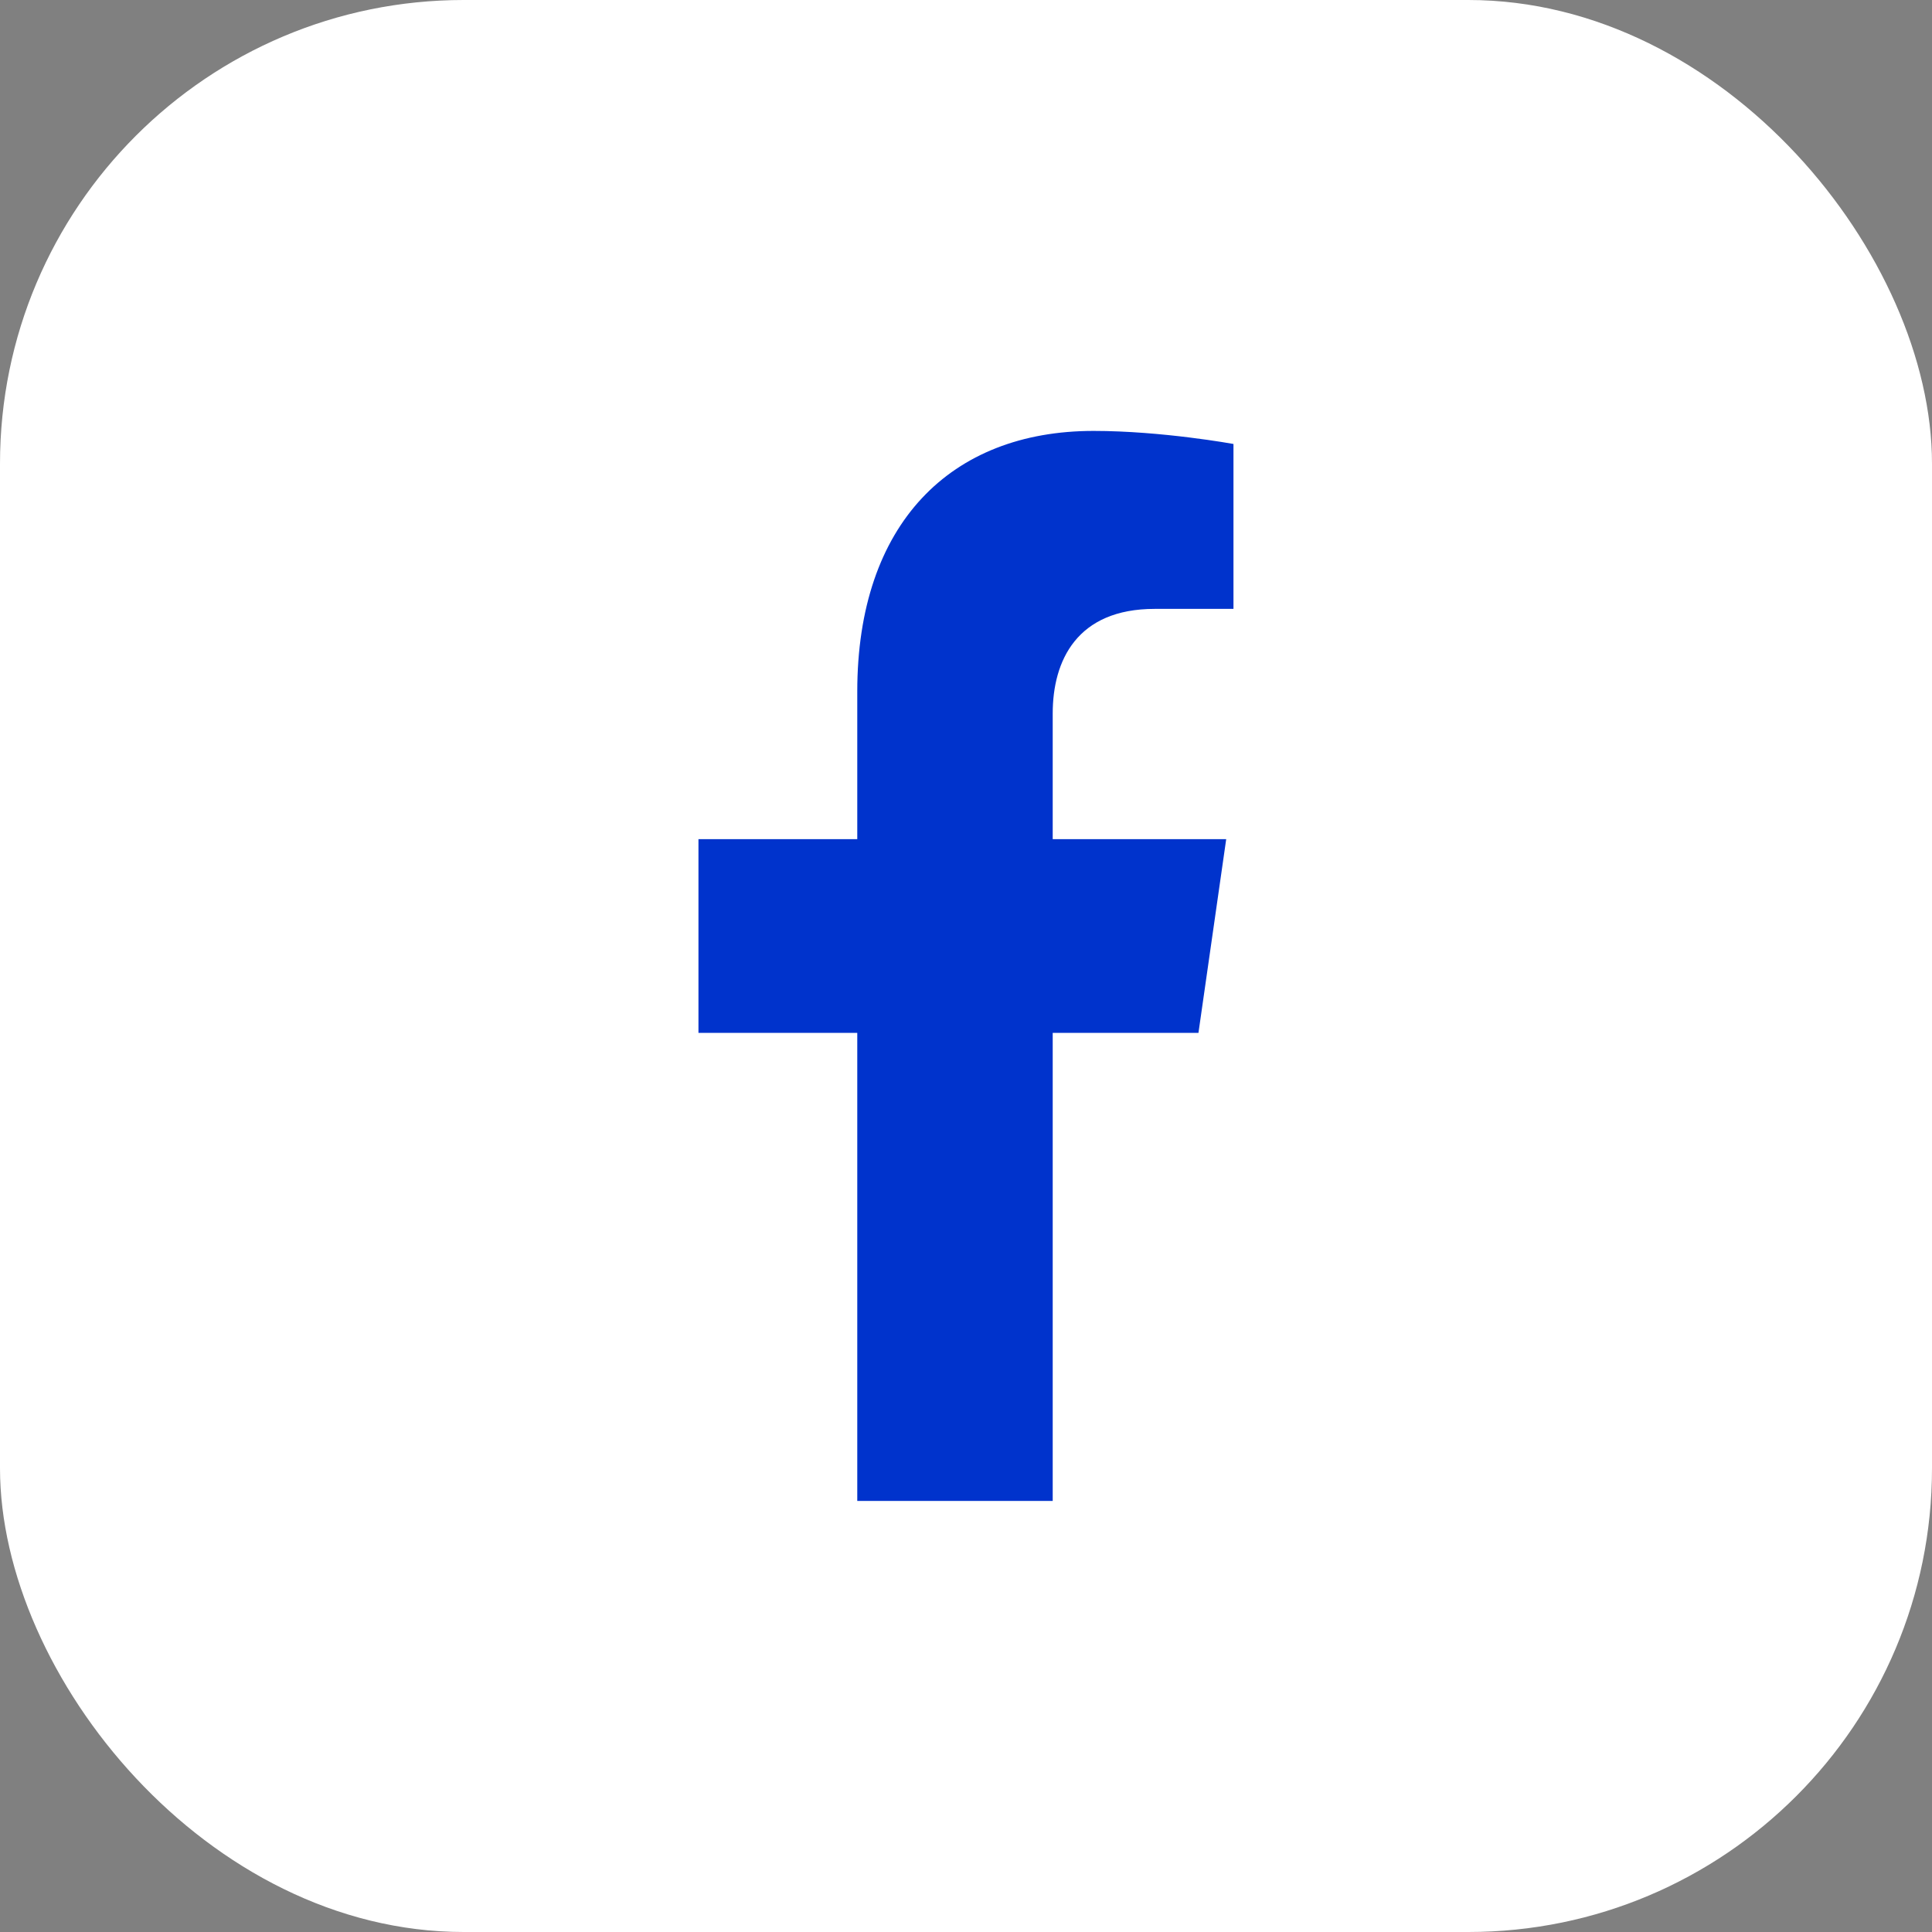
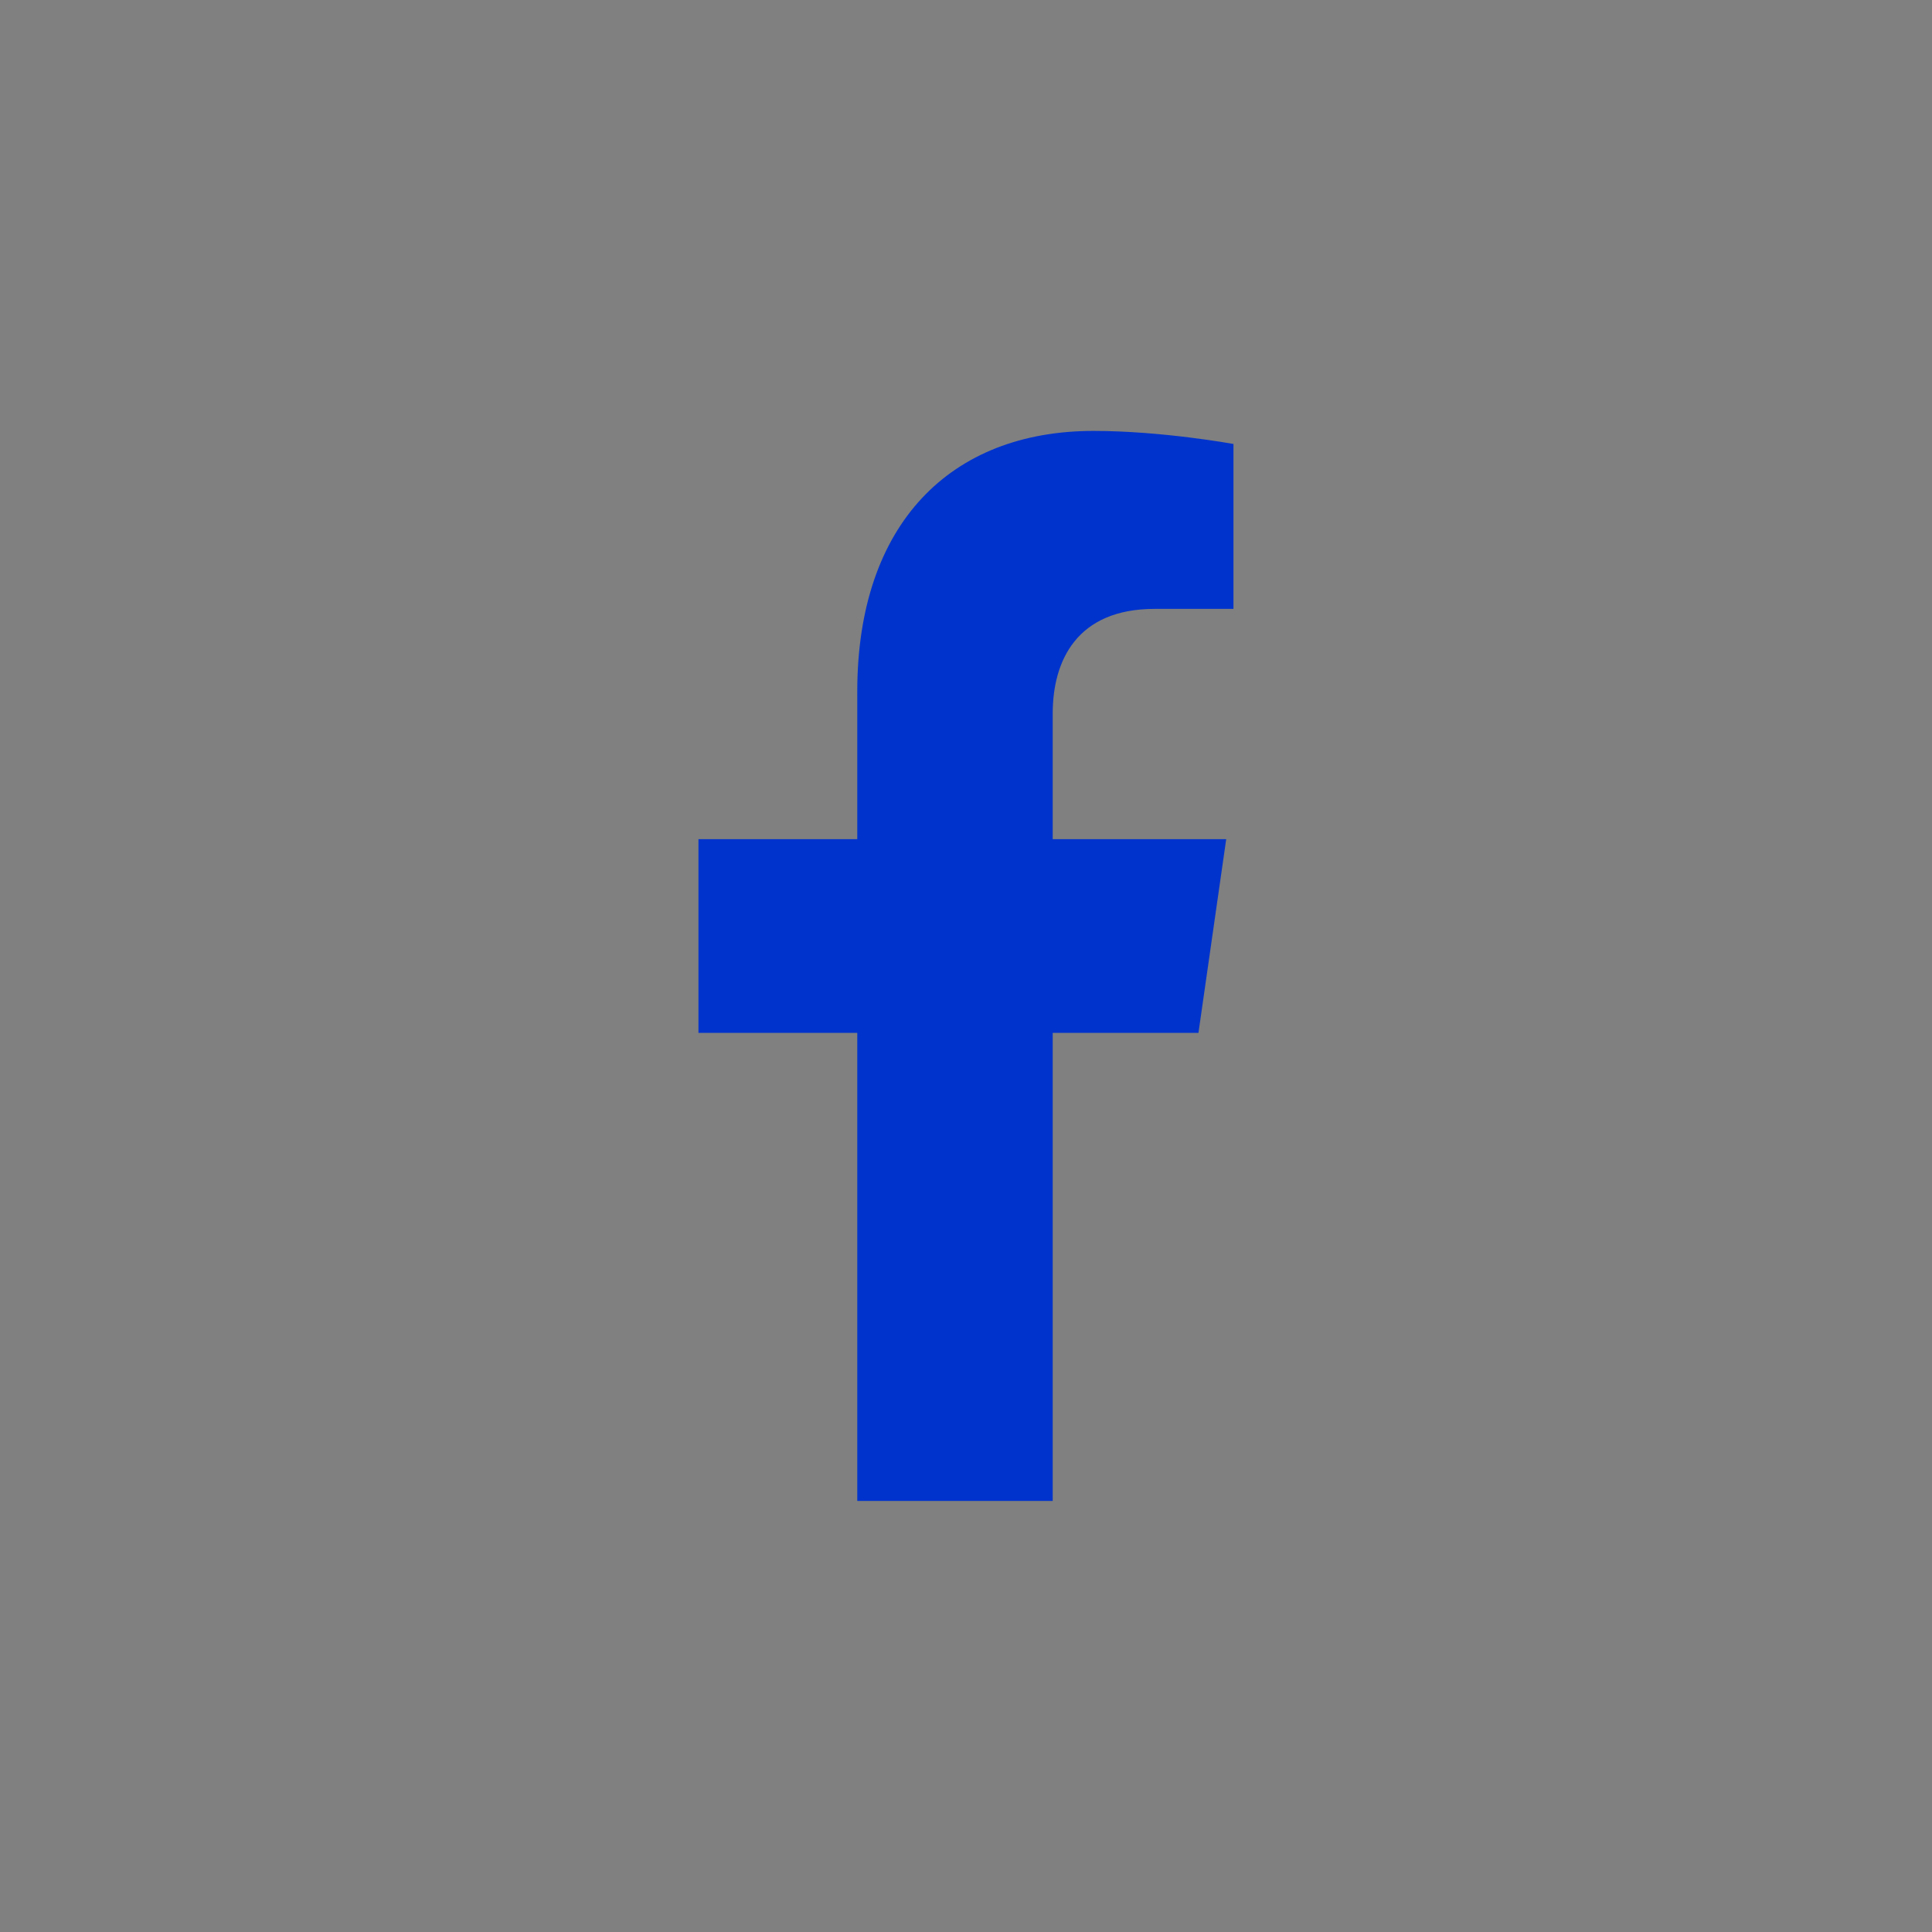
<svg xmlns="http://www.w3.org/2000/svg" width="25" height="25" viewBox="0 0 25 25" fill="none">
  <rect x="0" y="0" width="25" height="25" fill="#808080" stroke="none" />
-   <rect width="25" height="25" rx="6" fill="white" />
  <path d="M15.508 13.365L15.867 10.859H13.622V9.233C13.622 8.547 13.936 7.879 14.941 7.879H15.961V5.745C15.961 5.745 15.036 5.576 14.15 5.576C12.302 5.576 11.093 6.776 11.093 8.949V10.859H9.038V13.365H11.093V19.422H13.622V13.365H15.508Z" fill="#0033CC" />
</svg>